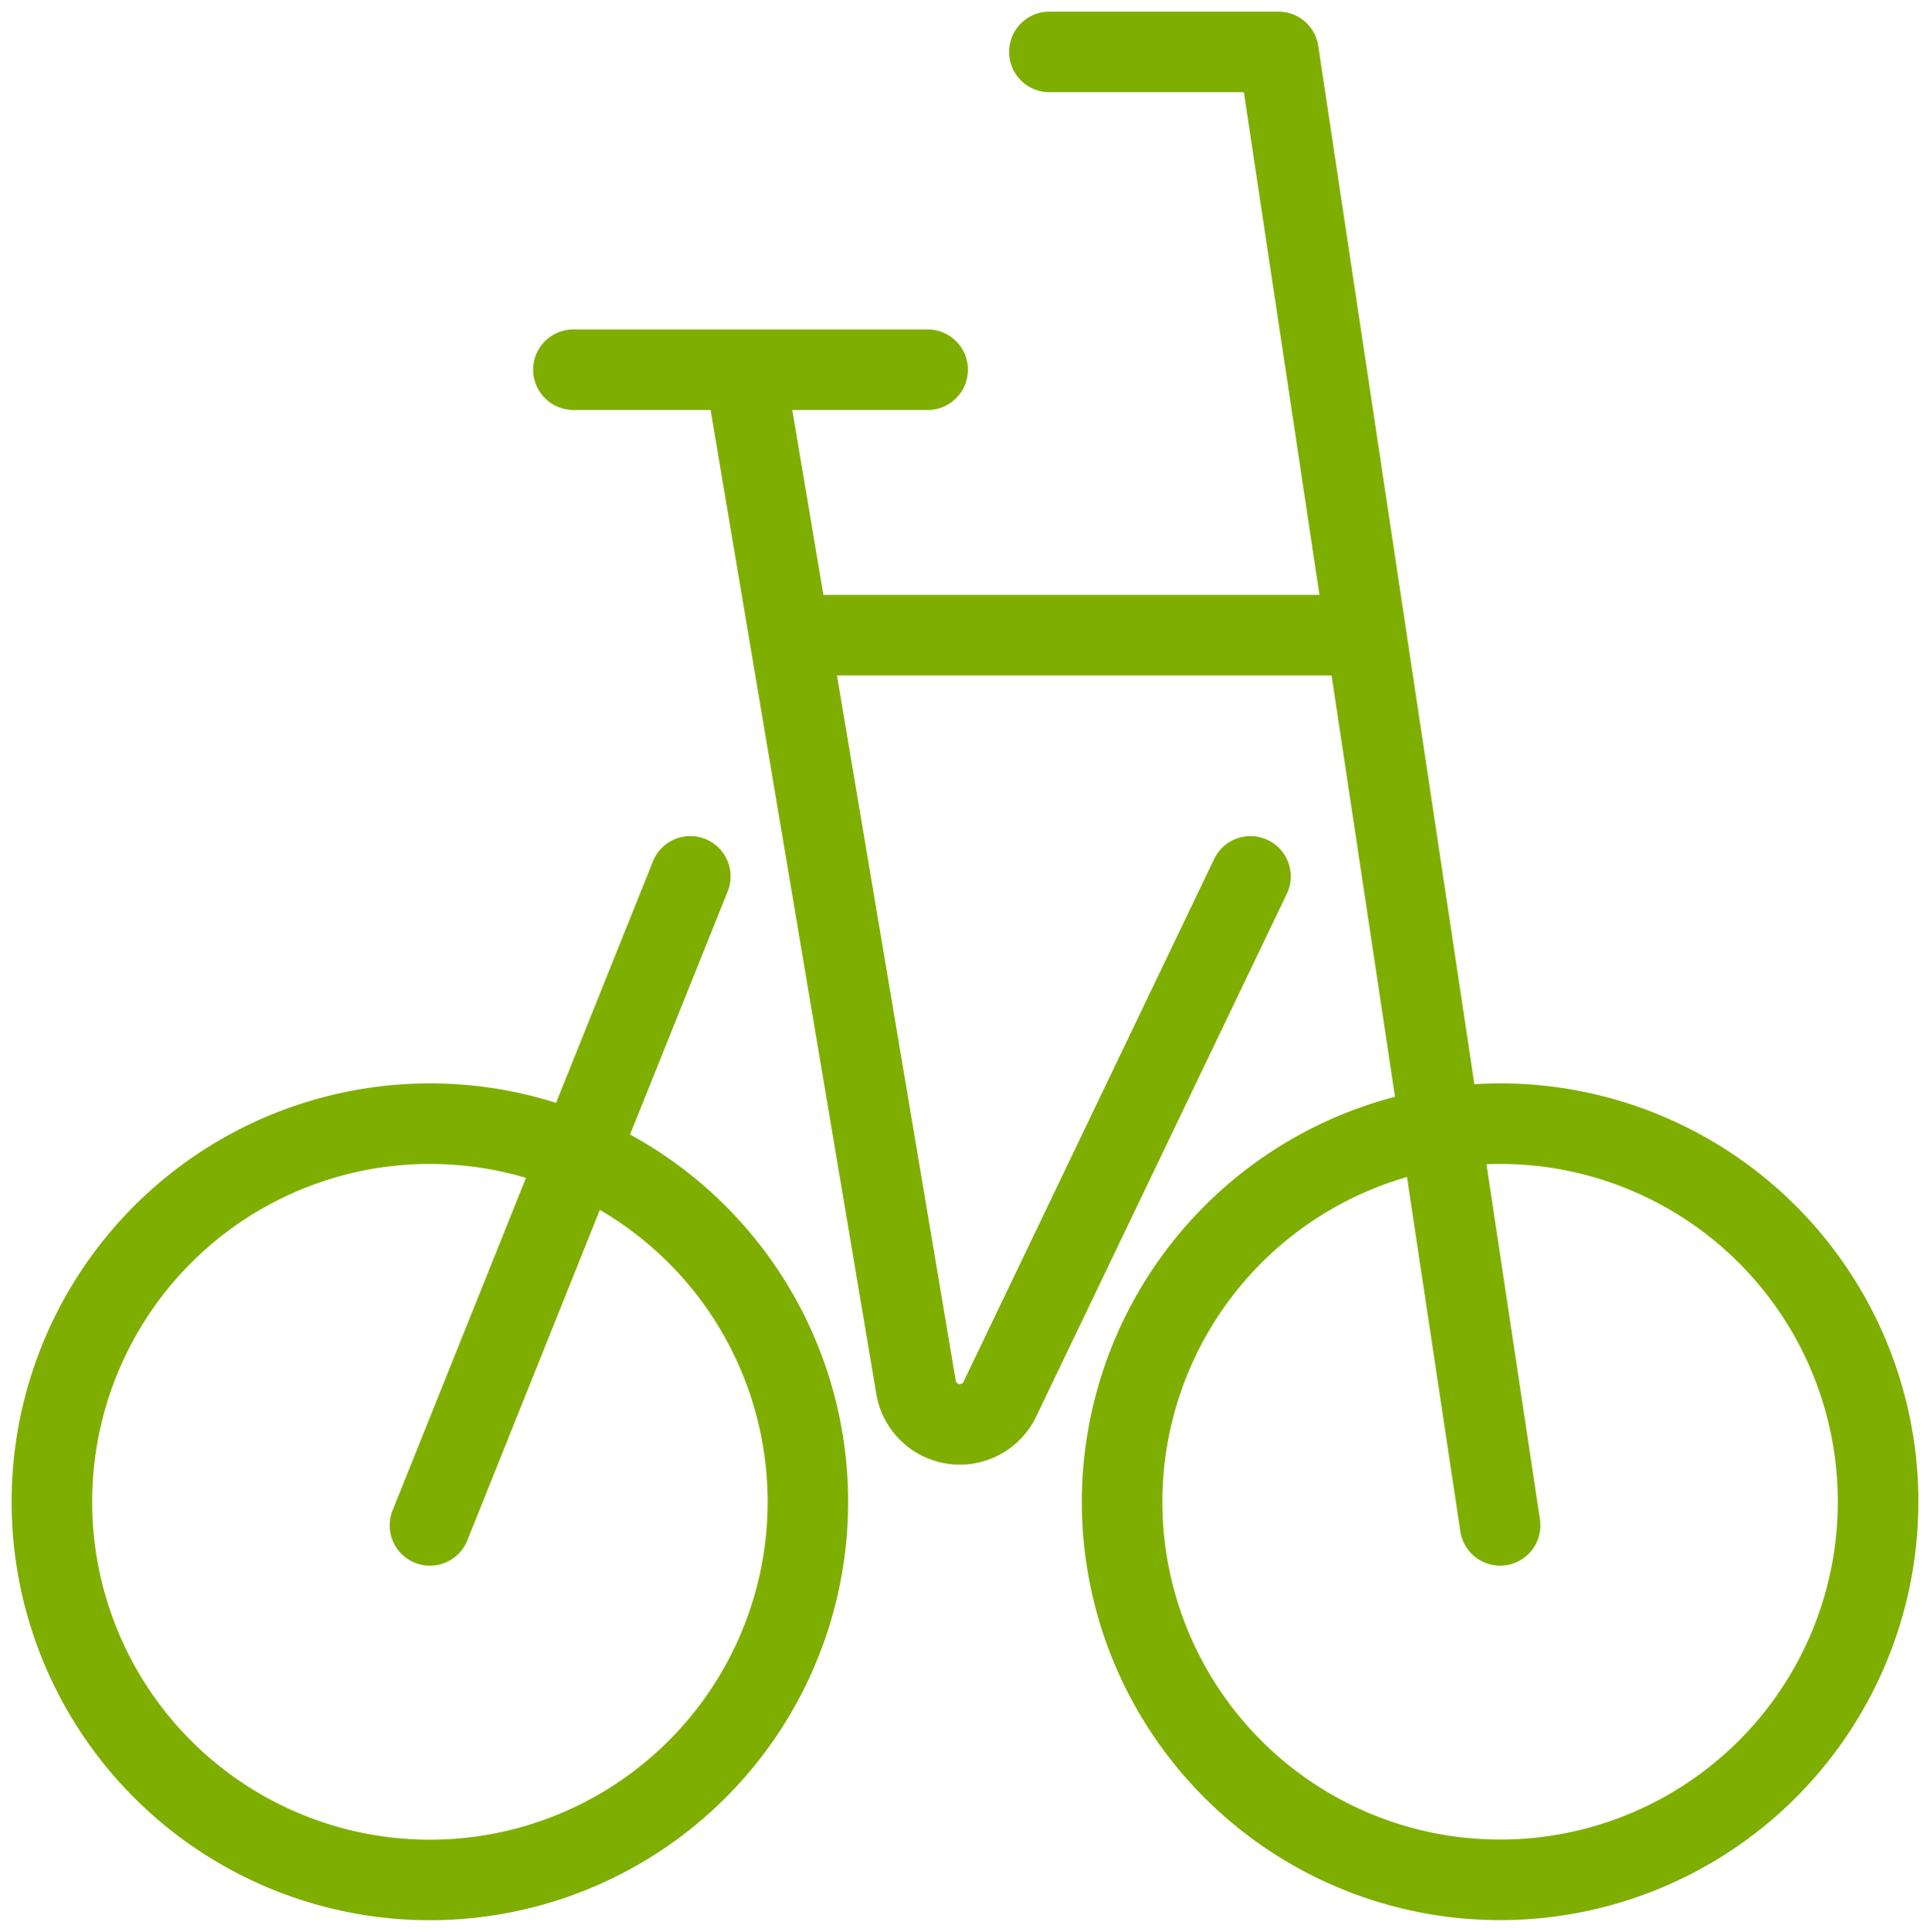
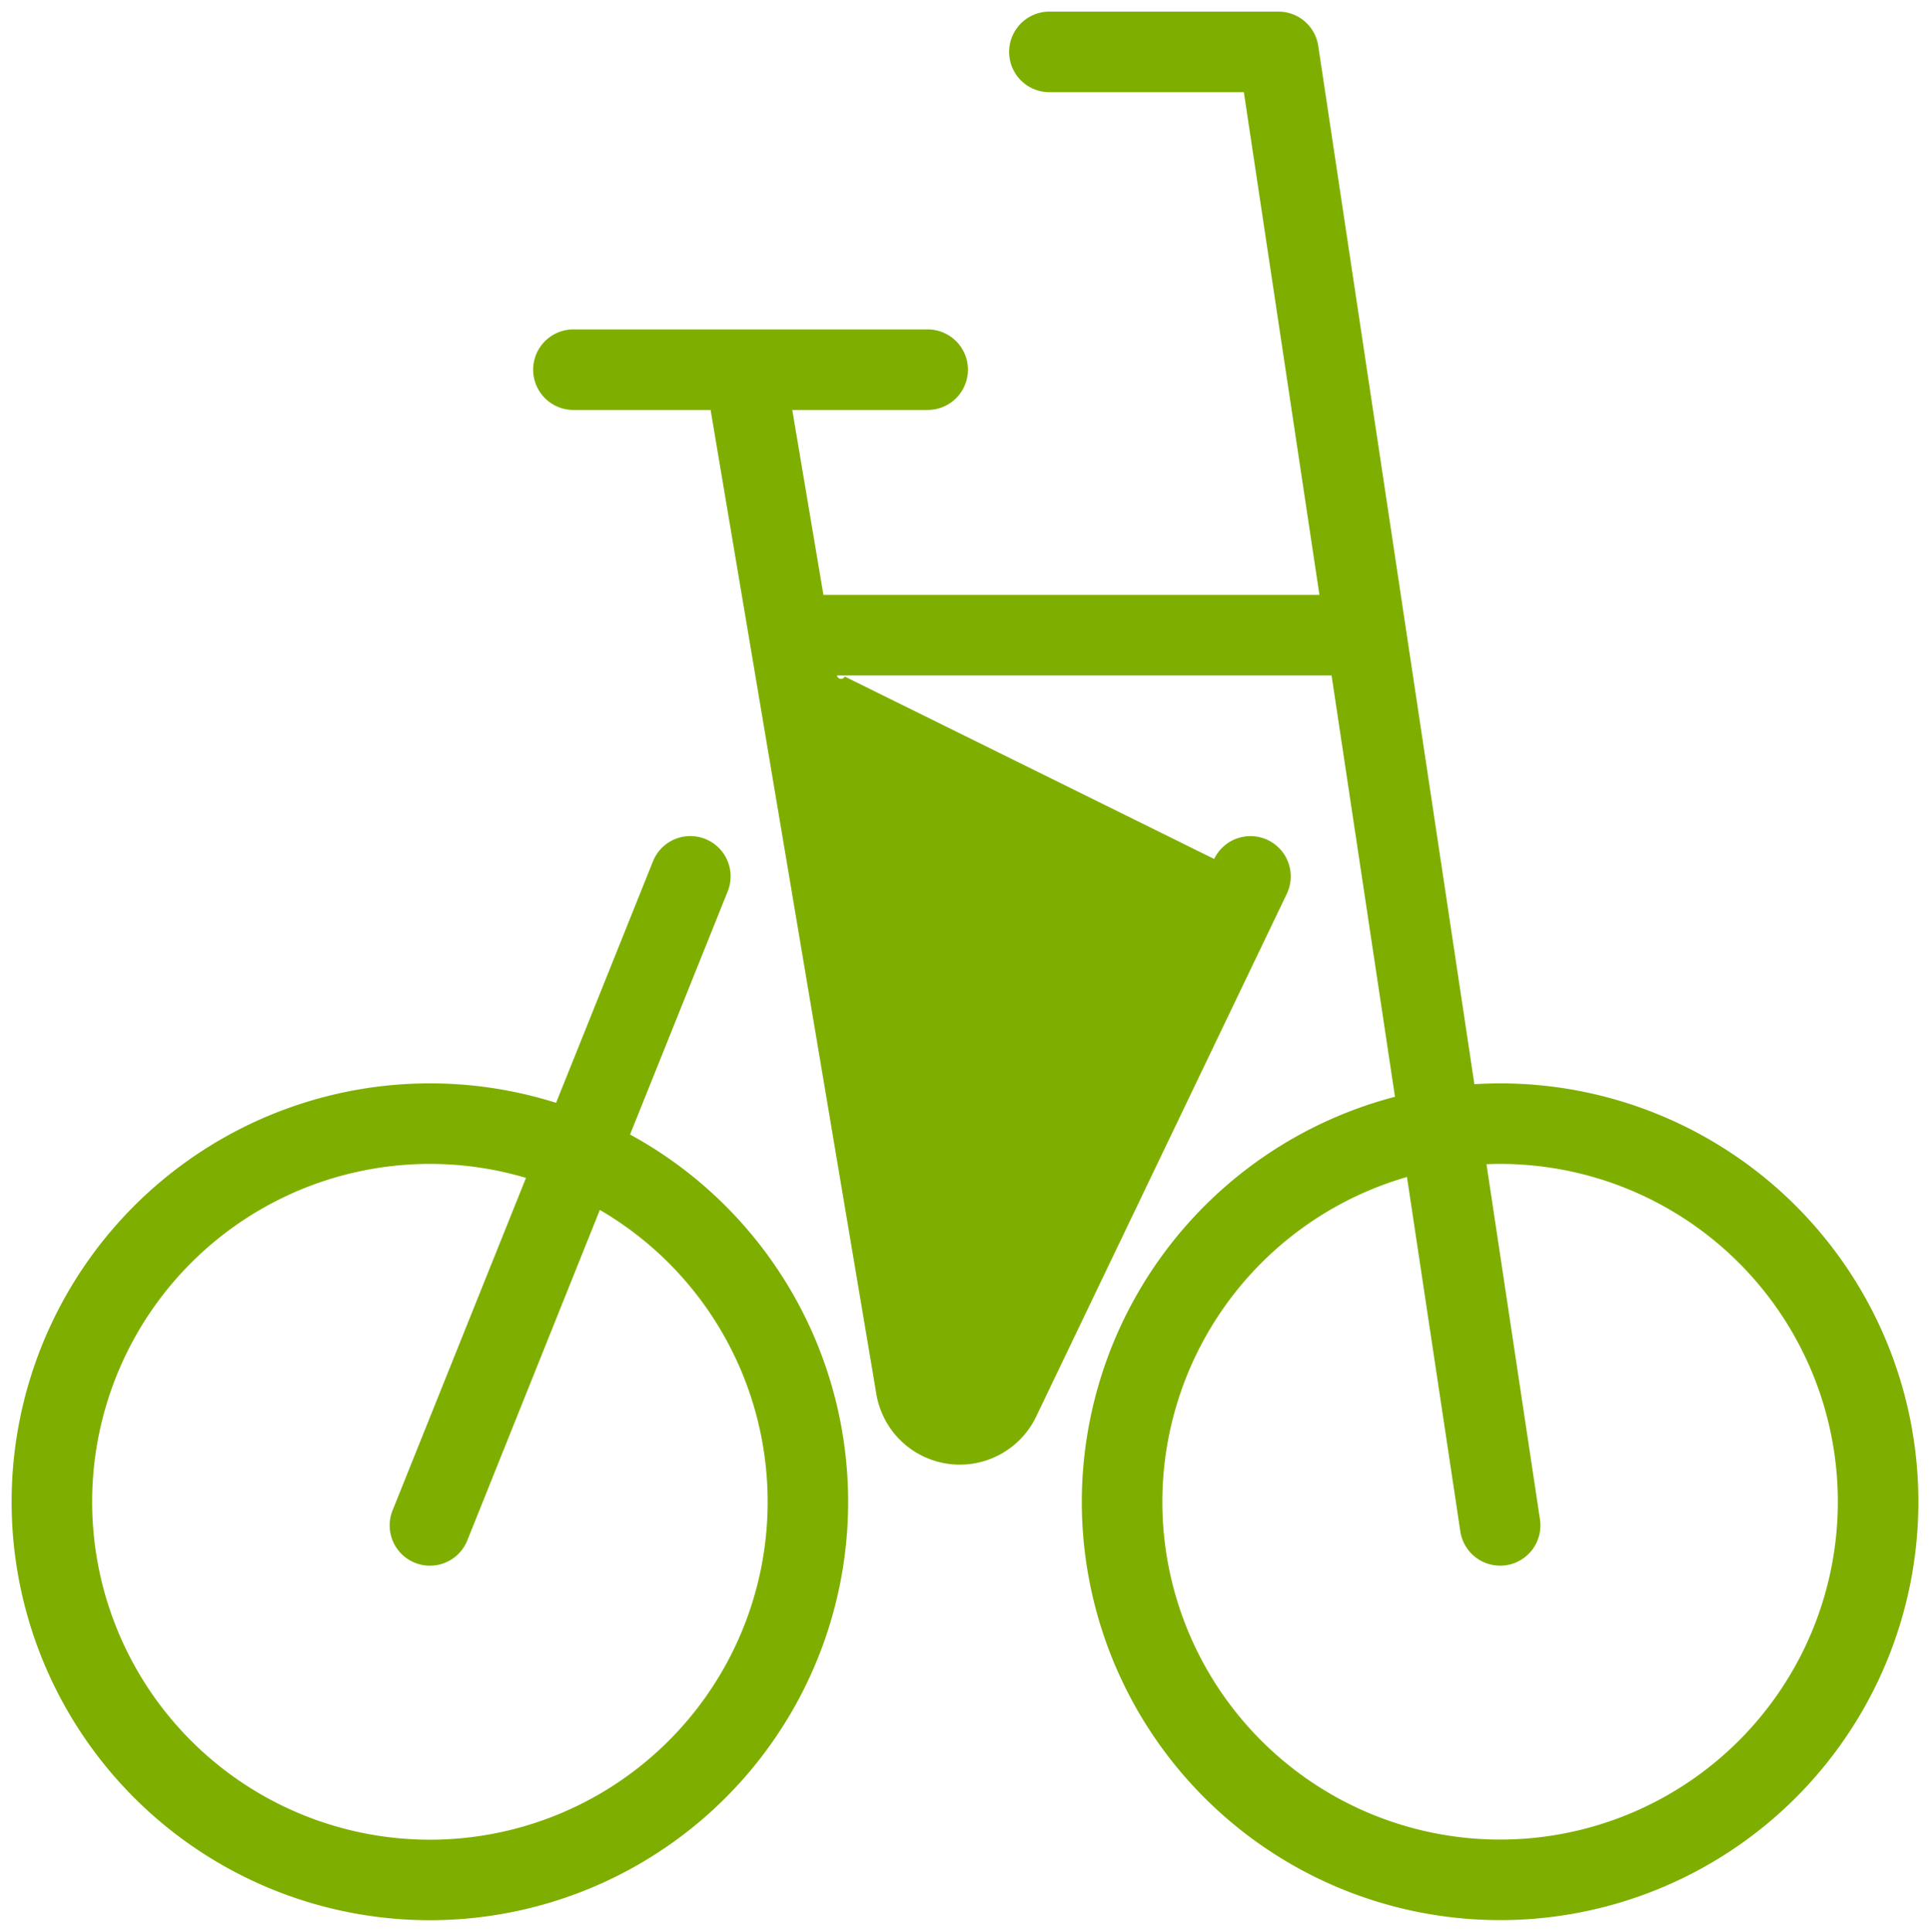
<svg xmlns="http://www.w3.org/2000/svg" width="83.012" height="83.069" viewBox="0 0 83.012 83.069">
-   <path id="Unione_59" data-name="Unione 59" d="M46.03,64.077A18.024,18.024,0,0,1,59.5,46.663L56.773,28.546H35.5l5.109,30.325a.177.177,0,0,0,.334.047L51.723,36.437a1.732,1.732,0,1,1,3.123,1.5L44.066,60.416a3.641,3.641,0,0,1-6.873-.97L30.064,17.129h-5.9a1.732,1.732,0,1,1,0-3.464H39.4a1.732,1.732,0,1,1,0,3.464H33.577l1.34,7.953H56.251L53,3.464H44.636a1.732,1.732,0,1,1,0-3.464h9.855A1.732,1.732,0,0,1,56.2,1.474l6.715,44.647c.365-.022.732-.035,1.1-.035A17.991,17.991,0,1,1,46.03,64.077Zm3.464,0A14.527,14.527,0,1,0,64.021,49.55c-.2,0-.391.005-.585.013l2.3,15.274a1.732,1.732,0,0,1-1.455,1.97,1.767,1.767,0,0,1-.26.019,1.732,1.732,0,0,1-1.71-1.474L60.016,50.112A14.554,14.554,0,0,0,49.494,64.077ZM0,64.077A17.994,17.994,0,0,1,23.418,46.923l4.167-10.383a1.732,1.732,0,1,1,3.215,1.29L26.6,48.286A17.99,17.99,0,1,1,0,64.077Zm3.464,0A14.527,14.527,0,1,0,25.3,51.528L19.6,65.74a1.732,1.732,0,1,1-3.215-1.29l5.739-14.3A14.528,14.528,0,0,0,3.464,64.077Z" transform="translate(0.5 0.5)" fill="#7eaf00" stroke="rgba(0,0,0,0)" stroke-miterlimit="10" stroke-width="1" />
+   <path id="Unione_59" data-name="Unione 59" d="M46.03,64.077A18.024,18.024,0,0,1,59.5,46.663L56.773,28.546H35.5a.177.177,0,0,0,.334.047L51.723,36.437a1.732,1.732,0,1,1,3.123,1.5L44.066,60.416a3.641,3.641,0,0,1-6.873-.97L30.064,17.129h-5.9a1.732,1.732,0,1,1,0-3.464H39.4a1.732,1.732,0,1,1,0,3.464H33.577l1.34,7.953H56.251L53,3.464H44.636a1.732,1.732,0,1,1,0-3.464h9.855A1.732,1.732,0,0,1,56.2,1.474l6.715,44.647c.365-.022.732-.035,1.1-.035A17.991,17.991,0,1,1,46.03,64.077Zm3.464,0A14.527,14.527,0,1,0,64.021,49.55c-.2,0-.391.005-.585.013l2.3,15.274a1.732,1.732,0,0,1-1.455,1.97,1.767,1.767,0,0,1-.26.019,1.732,1.732,0,0,1-1.71-1.474L60.016,50.112A14.554,14.554,0,0,0,49.494,64.077ZM0,64.077A17.994,17.994,0,0,1,23.418,46.923l4.167-10.383a1.732,1.732,0,1,1,3.215,1.29L26.6,48.286A17.99,17.99,0,1,1,0,64.077Zm3.464,0A14.527,14.527,0,1,0,25.3,51.528L19.6,65.74a1.732,1.732,0,1,1-3.215-1.29l5.739-14.3A14.528,14.528,0,0,0,3.464,64.077Z" transform="translate(0.5 0.5)" fill="#7eaf00" stroke="rgba(0,0,0,0)" stroke-miterlimit="10" stroke-width="1" />
</svg>